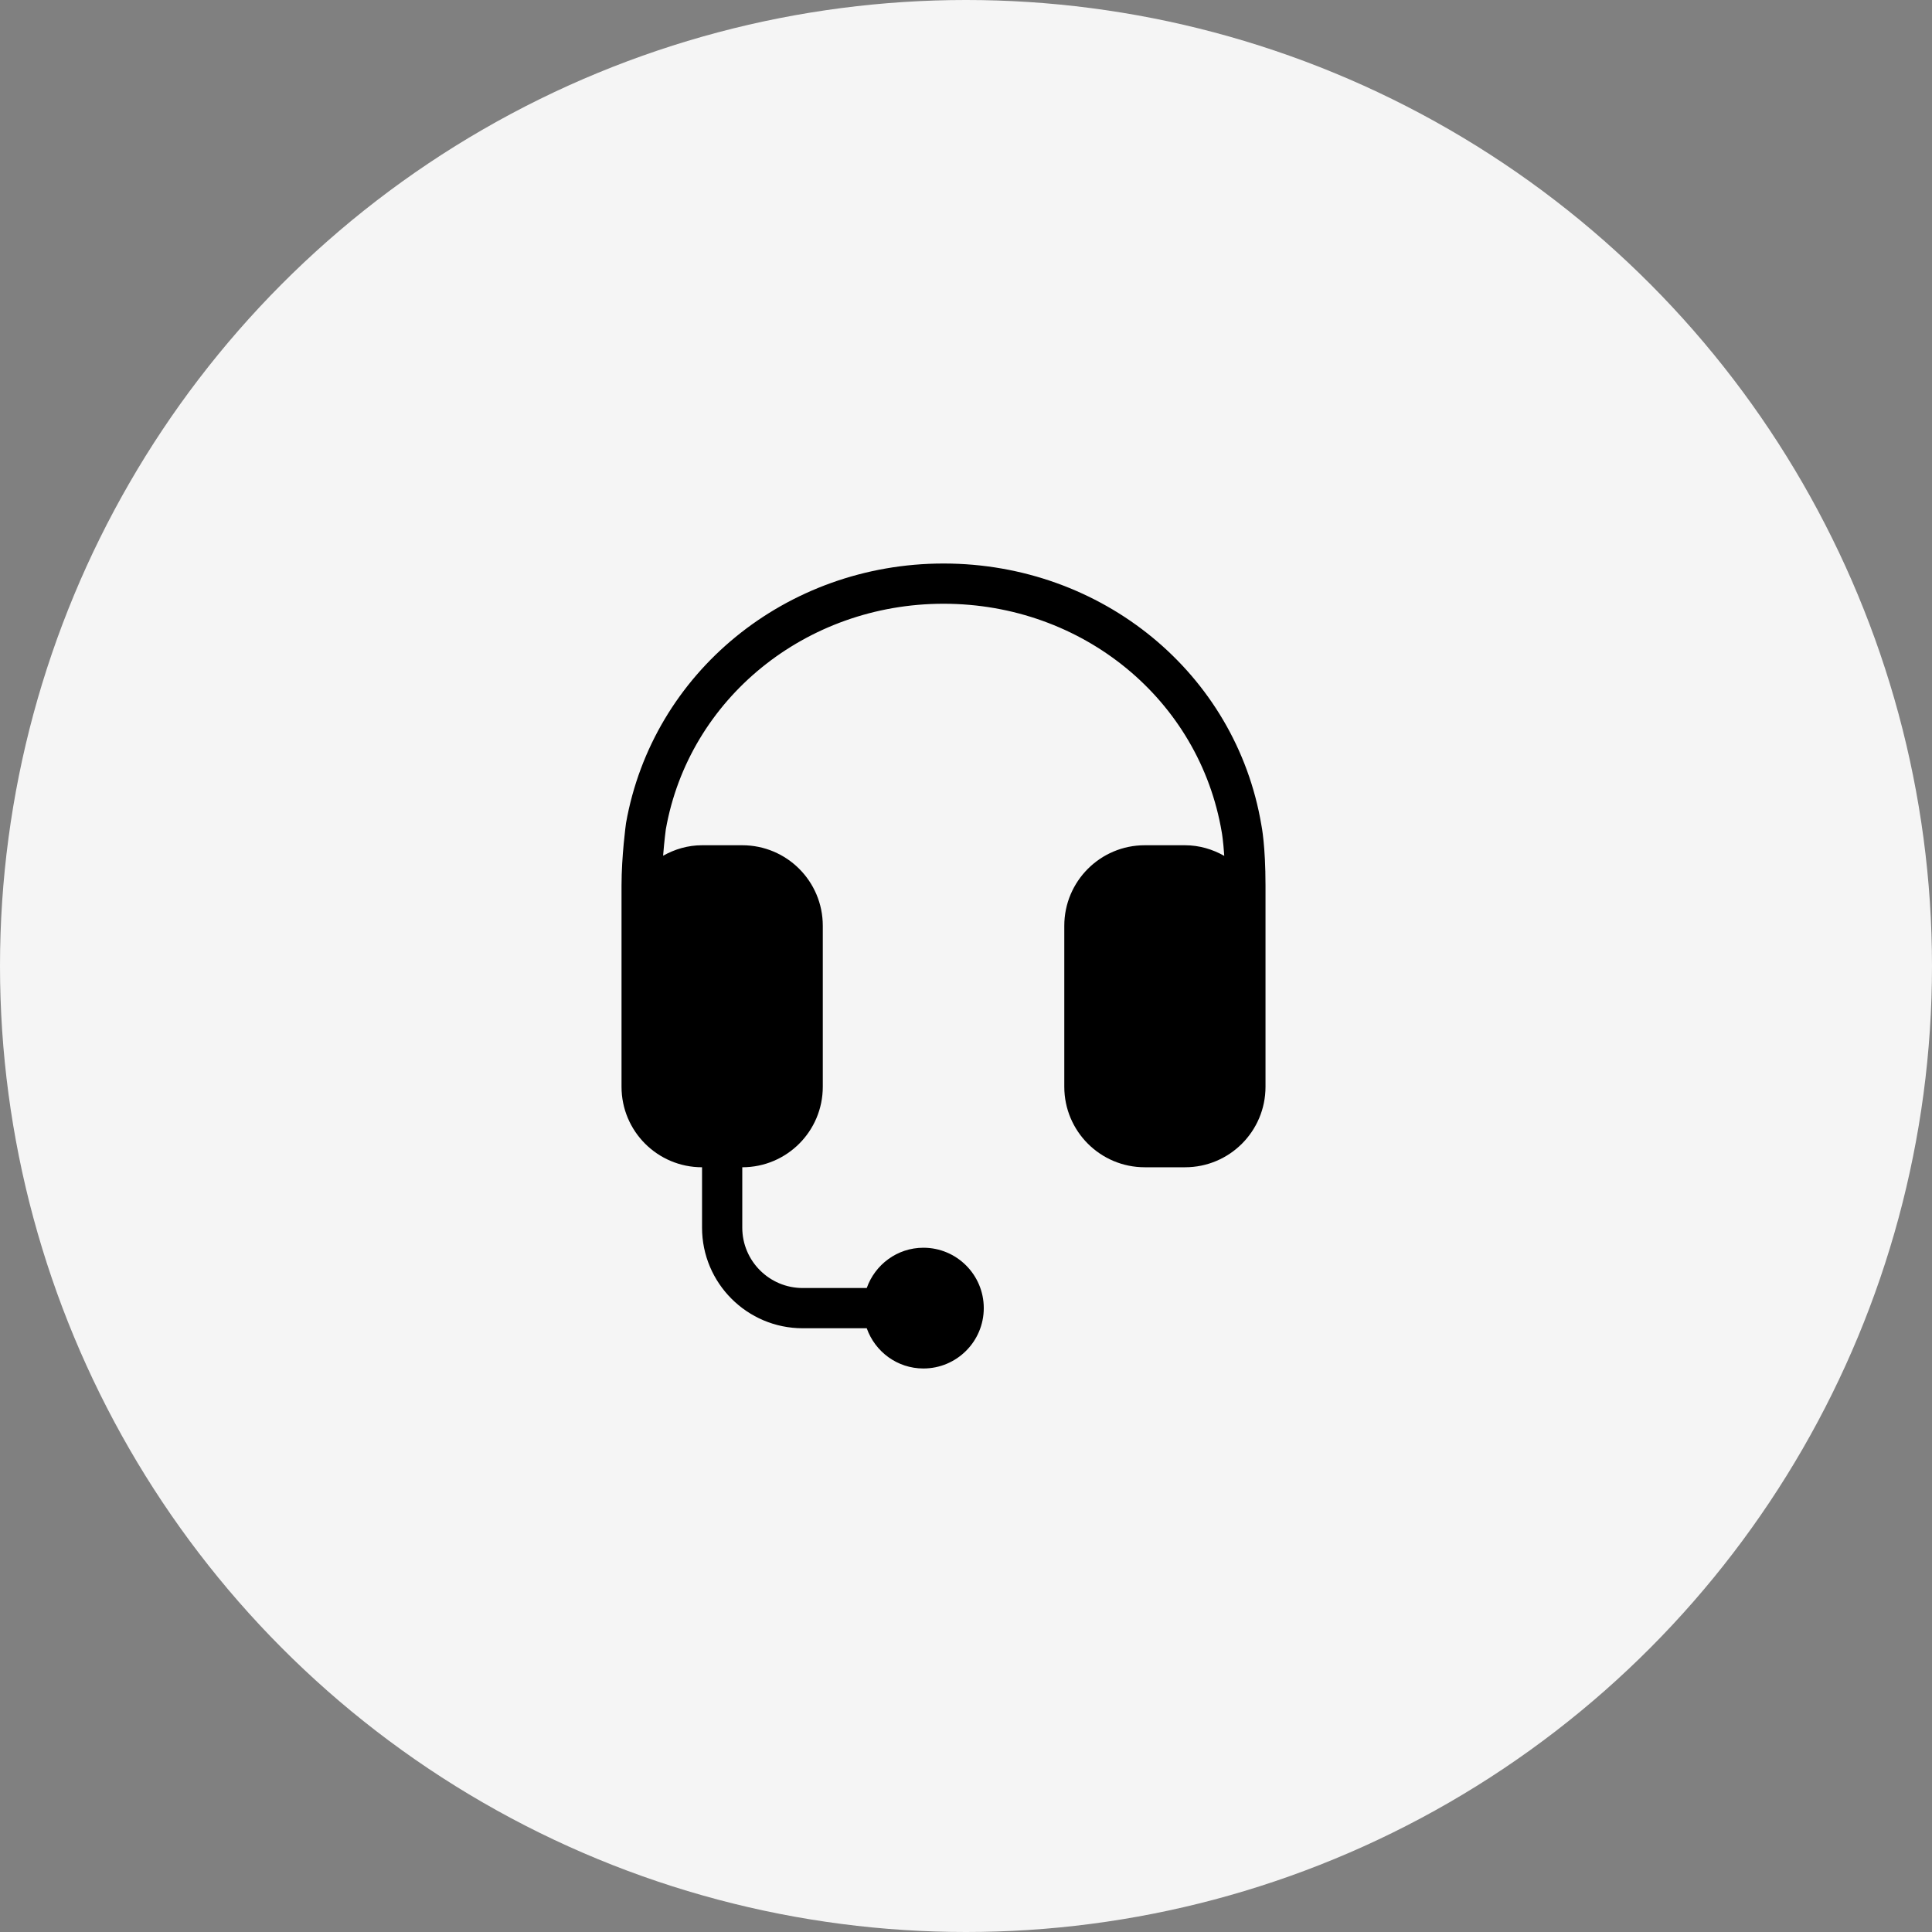
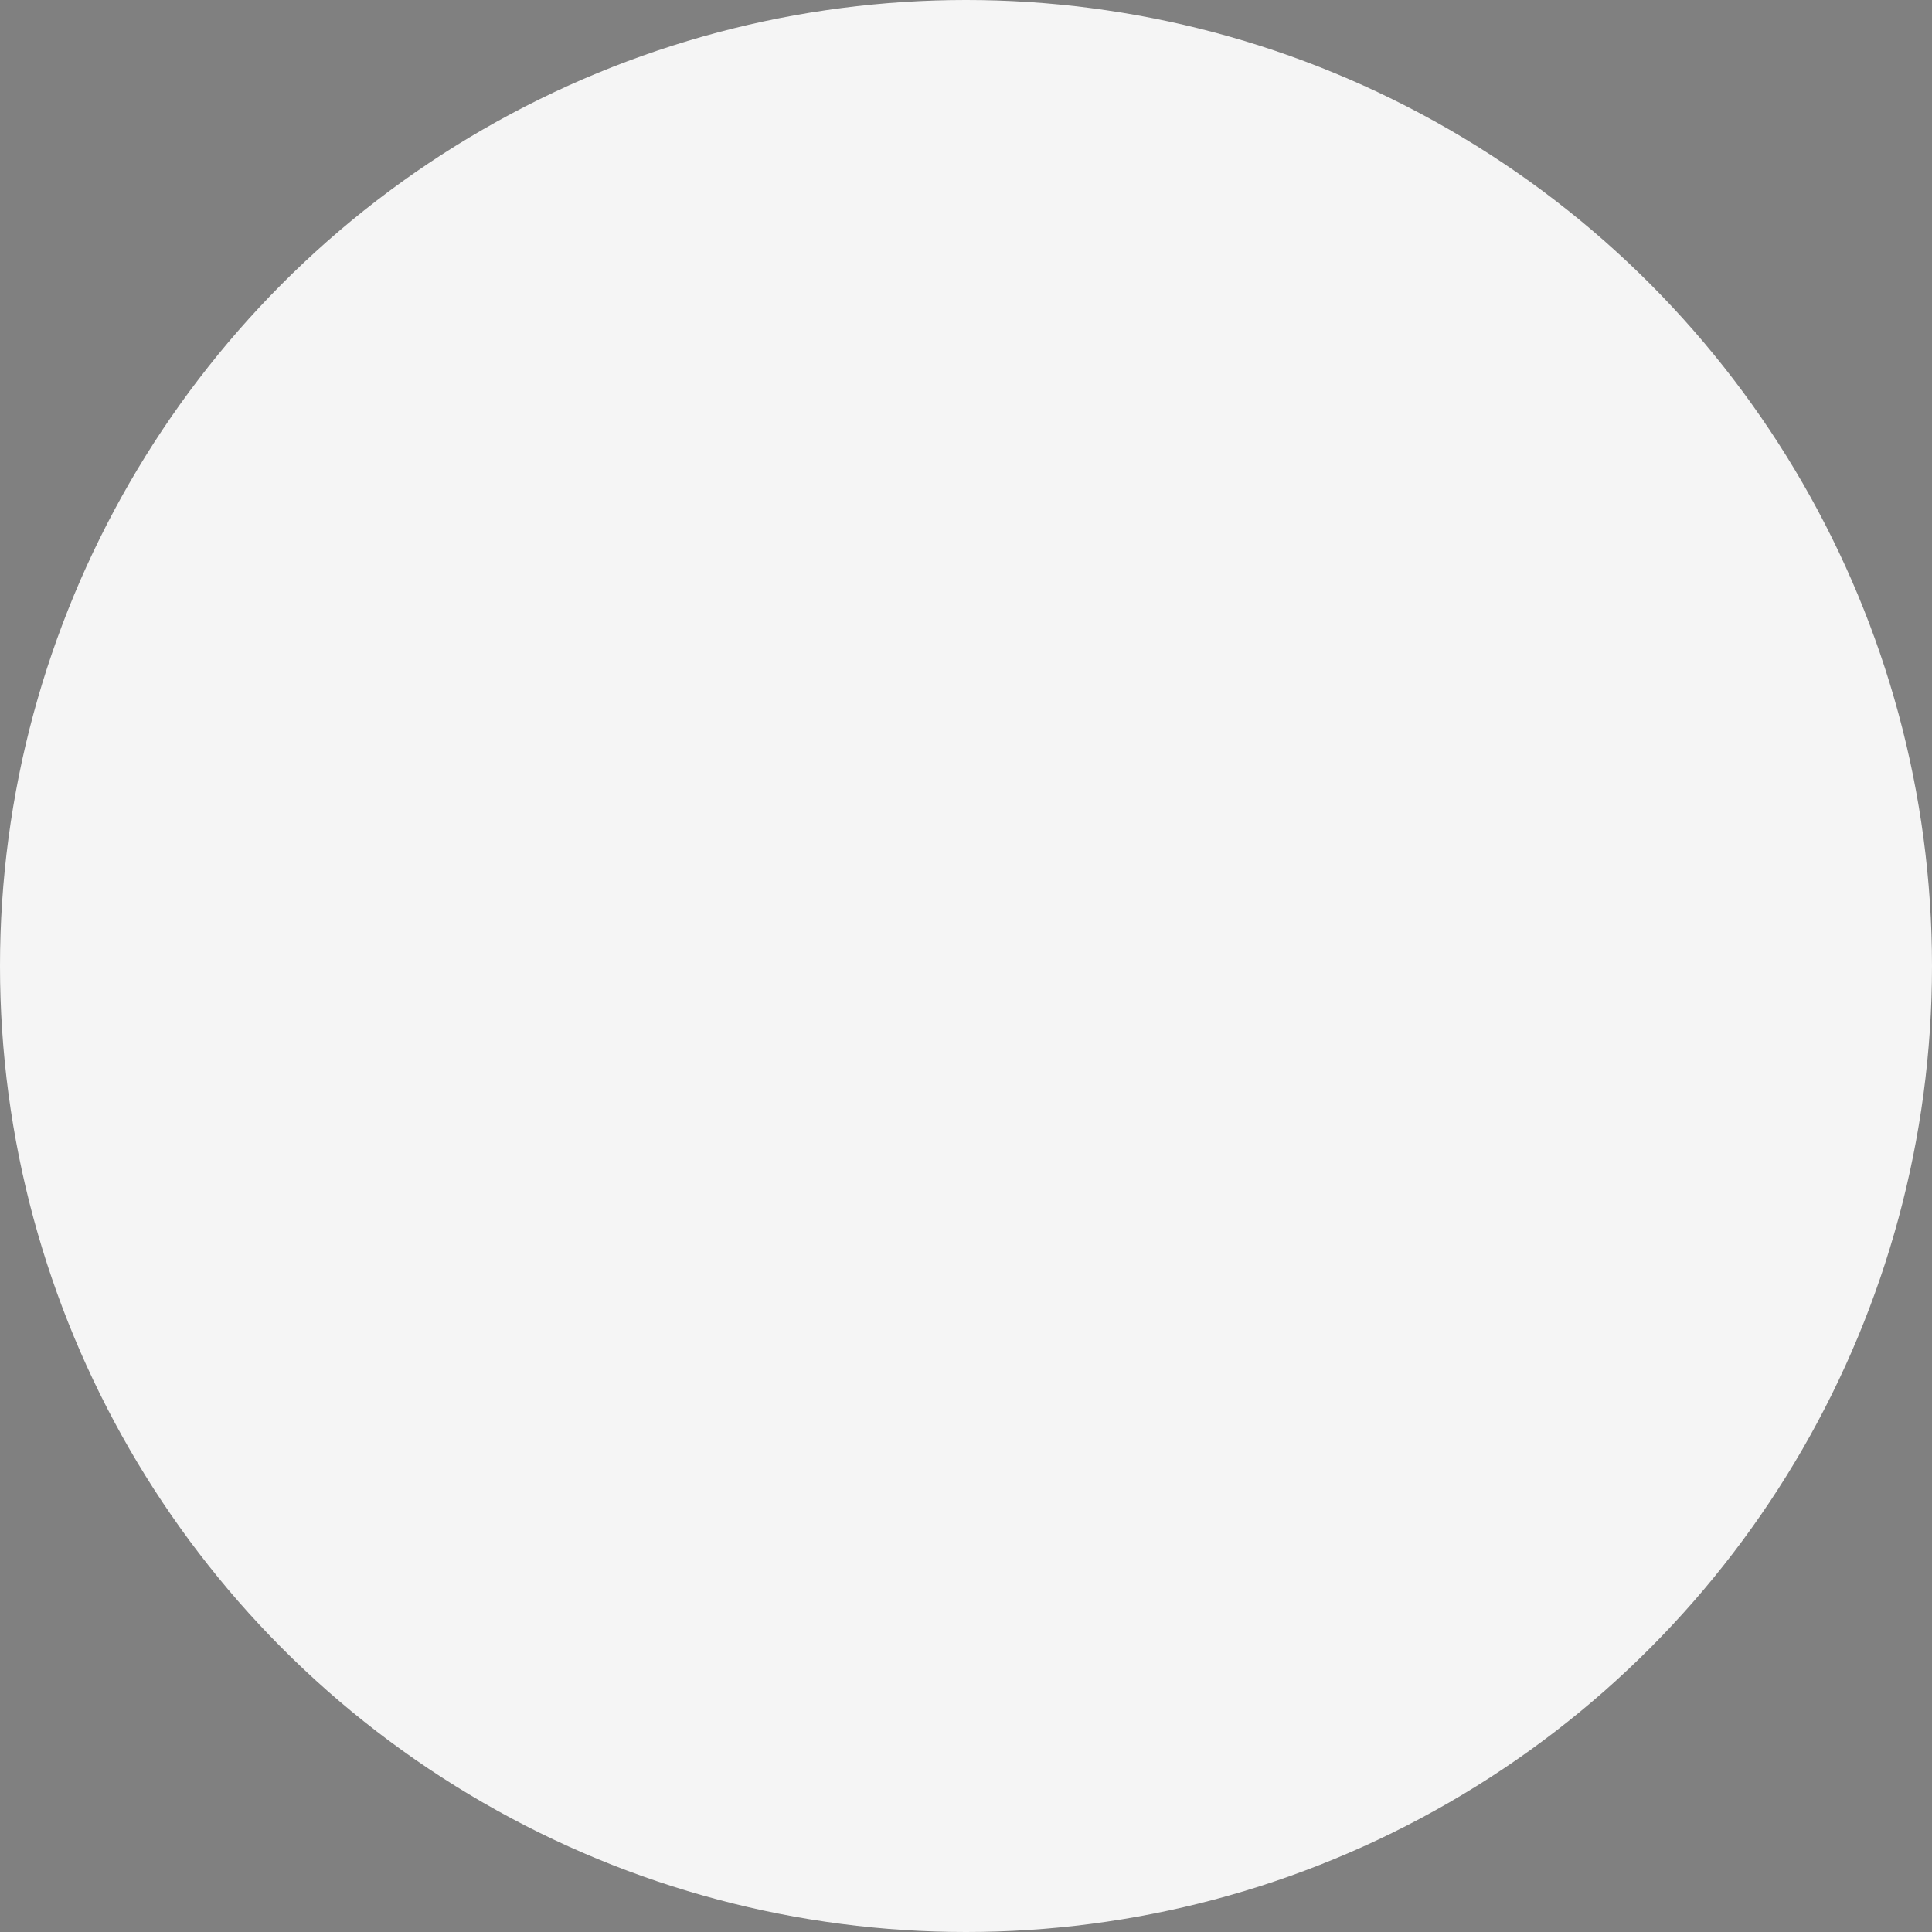
<svg xmlns="http://www.w3.org/2000/svg" width="40" height="40" viewBox="0 0 40 40" fill="none">
  <rect x="0" y="0" width="40" height="40" fill="#808080" stroke="none" />
  <circle cx="20" cy="20" r="20" fill="#F5F5F5" />
-   <path fill-rule="evenodd" clip-rule="evenodd" d="M26.115 17.079C25.587 13.943 22.82 11.667 19.535 11.667C16.278 11.667 13.514 13.921 12.961 17.042C12.957 17.069 12.868 17.728 12.868 18.333L12.868 19.167V22.5C12.868 23.421 13.614 24.167 14.535 24.167V25.417C14.535 26.566 15.469 27.5 16.618 27.5H17.945C18.116 27.984 18.575 28.333 19.118 28.333C19.808 28.333 20.368 27.773 20.368 27.083C20.368 26.393 19.808 25.833 19.118 25.833C18.575 25.833 18.116 26.183 17.945 26.667H16.618C15.929 26.667 15.368 26.106 15.368 25.417V24.167C16.289 24.167 17.035 23.421 17.035 22.5V19.167C17.035 18.246 16.289 17.5 15.368 17.5H14.535C14.241 17.5 13.969 17.582 13.729 17.717C13.753 17.407 13.785 17.171 13.785 17.171C14.264 14.464 16.682 12.5 19.535 12.5C22.412 12.5 24.833 14.484 25.296 17.235C25.297 17.237 25.326 17.407 25.347 17.72C25.107 17.584 24.831 17.5 24.535 17.5H23.701C22.781 17.5 22.035 18.246 22.035 19.167V22.5C22.035 23.421 22.781 24.167 23.701 24.167H24.535C25.456 24.167 26.201 23.421 26.201 22.5V19.288V19.167V18.333C26.201 17.506 26.12 17.103 26.115 17.079V17.079Z" fill="black" />
</svg>